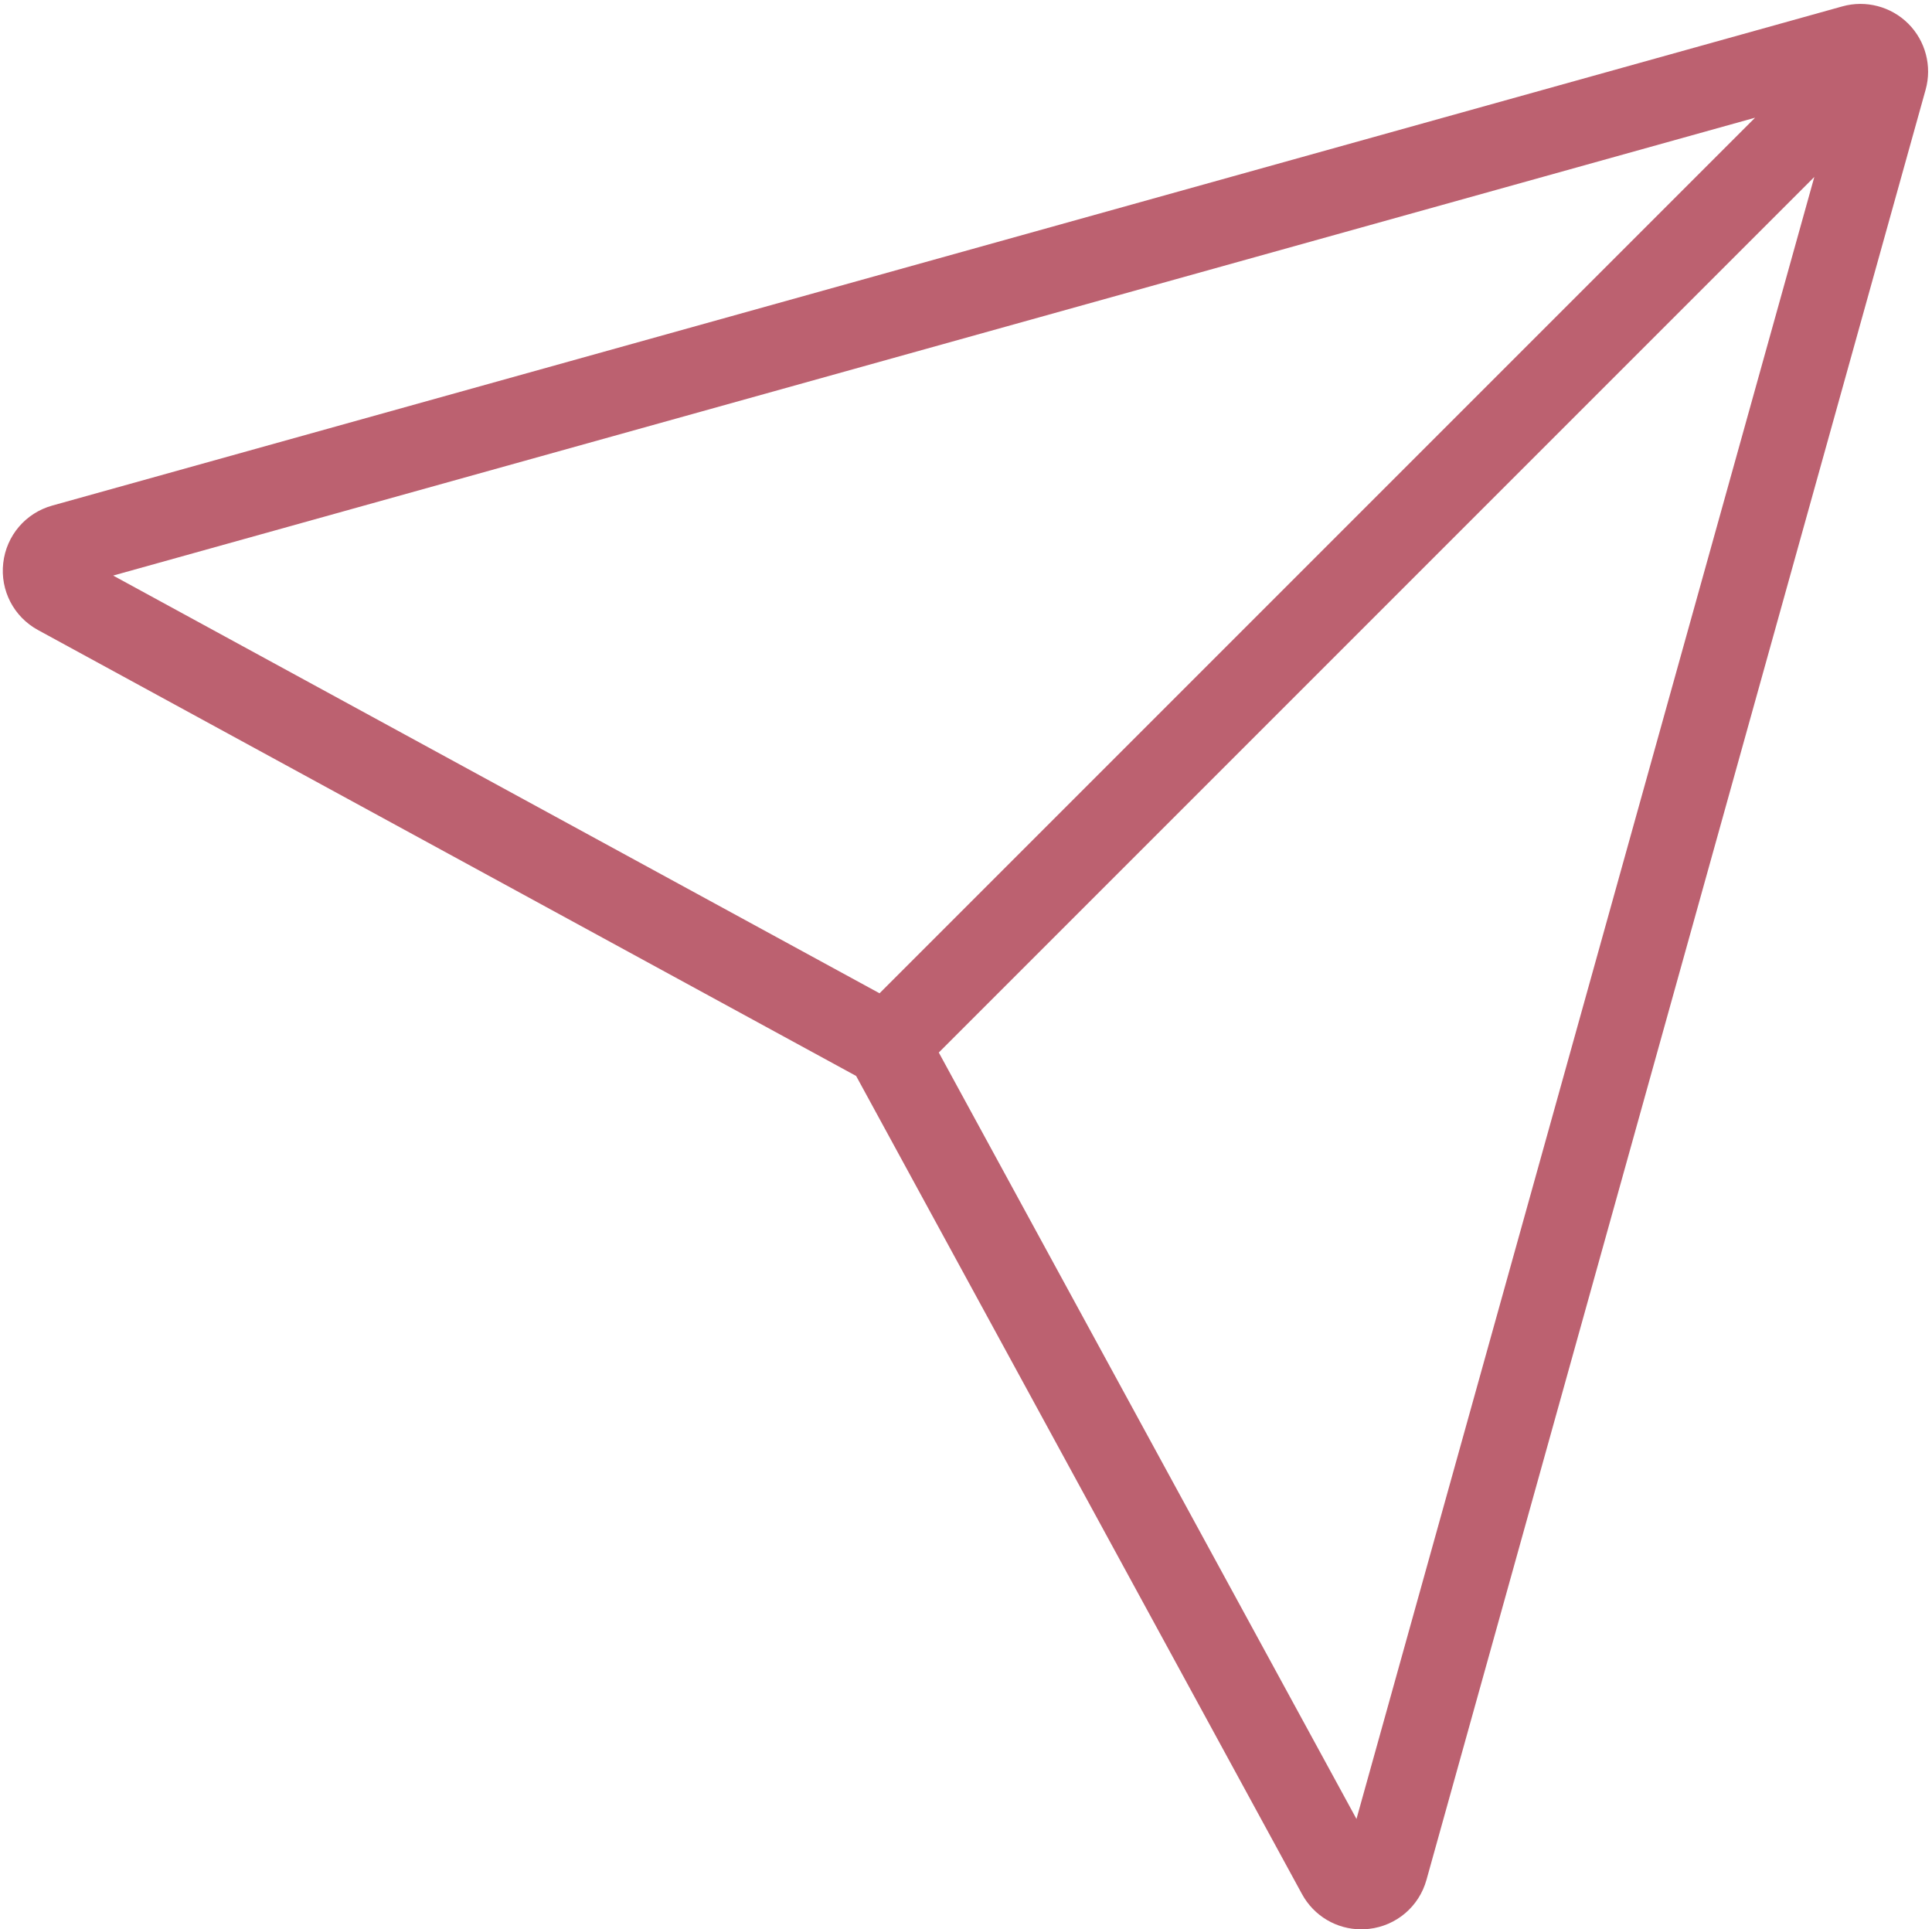
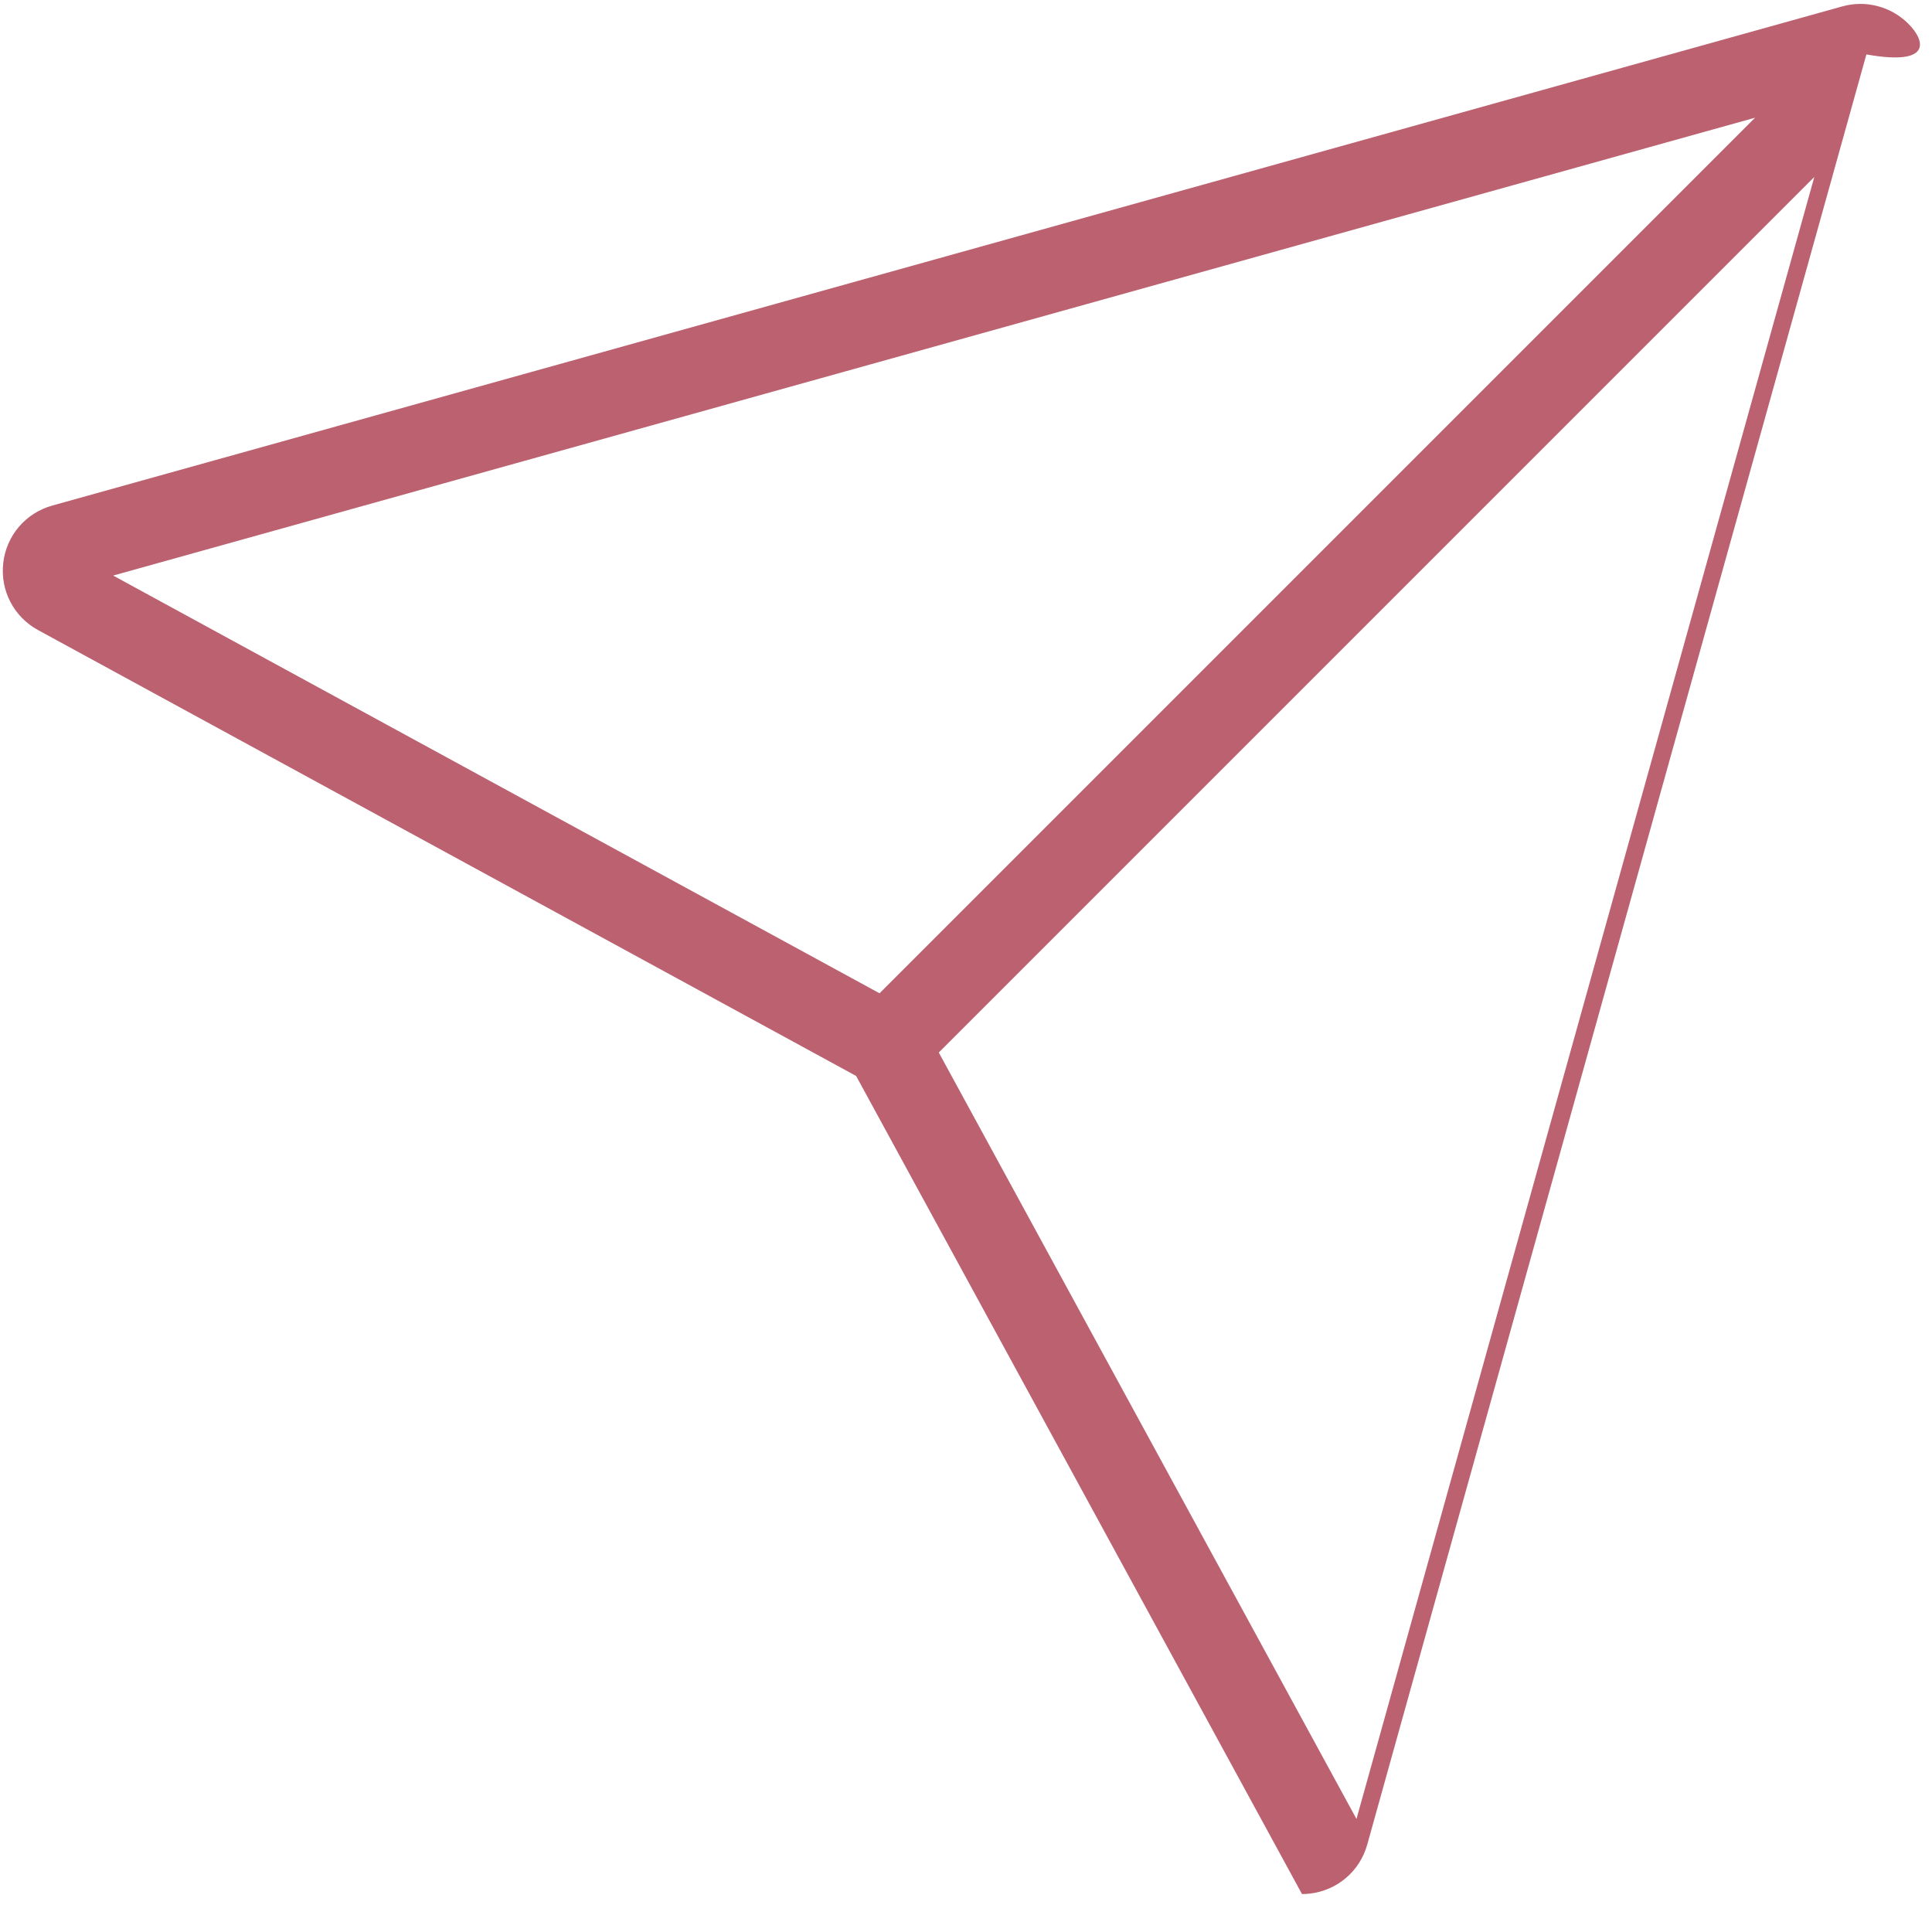
<svg xmlns="http://www.w3.org/2000/svg" fill="#bc6170" height="345.4" preserveAspectRatio="xMidYMid meet" version="1" viewBox="-0.5 -0.7 345.9 345.4" width="345.9" zoomAndPan="magnify">
  <g id="change1_1">
-     <path d="M341.16,3.545c-3.084-3.085-7.613-4.273-11.812-3.102L8.855,89.811c-4.77,1.33-8.215,5.369-8.776,10.289 s1.886,9.63,6.234,12l146.466,79.826l79.825,146.464c2.145,3.937,6.206,6.314,10.606,6.314c0.461,0,0.926-0.026,1.393-0.079 c4.92-0.561,8.959-4.006,10.289-8.775l89.368-320.495C345.431,11.153,344.243,6.629,341.16,3.545z M19.758,102.343l293.966-81.97 L156.97,177.126L19.758,102.343z M242.36,324.945l-74.782-137.213L324.331,30.979L242.36,324.945z" fill="inherit" />
+     <path d="M341.16,3.545c-3.084-3.085-7.613-4.273-11.812-3.102L8.855,89.811c-4.77,1.33-8.215,5.369-8.776,10.289 s1.886,9.63,6.234,12l146.466,79.826l79.825,146.464c0.461,0,0.926-0.026,1.393-0.079 c4.92-0.561,8.959-4.006,10.289-8.775l89.368-320.495C345.431,11.153,344.243,6.629,341.16,3.545z M19.758,102.343l293.966-81.97 L156.97,177.126L19.758,102.343z M242.36,324.945l-74.782-137.213L324.331,30.979L242.36,324.945z" fill="inherit" />
  </g>
</svg>